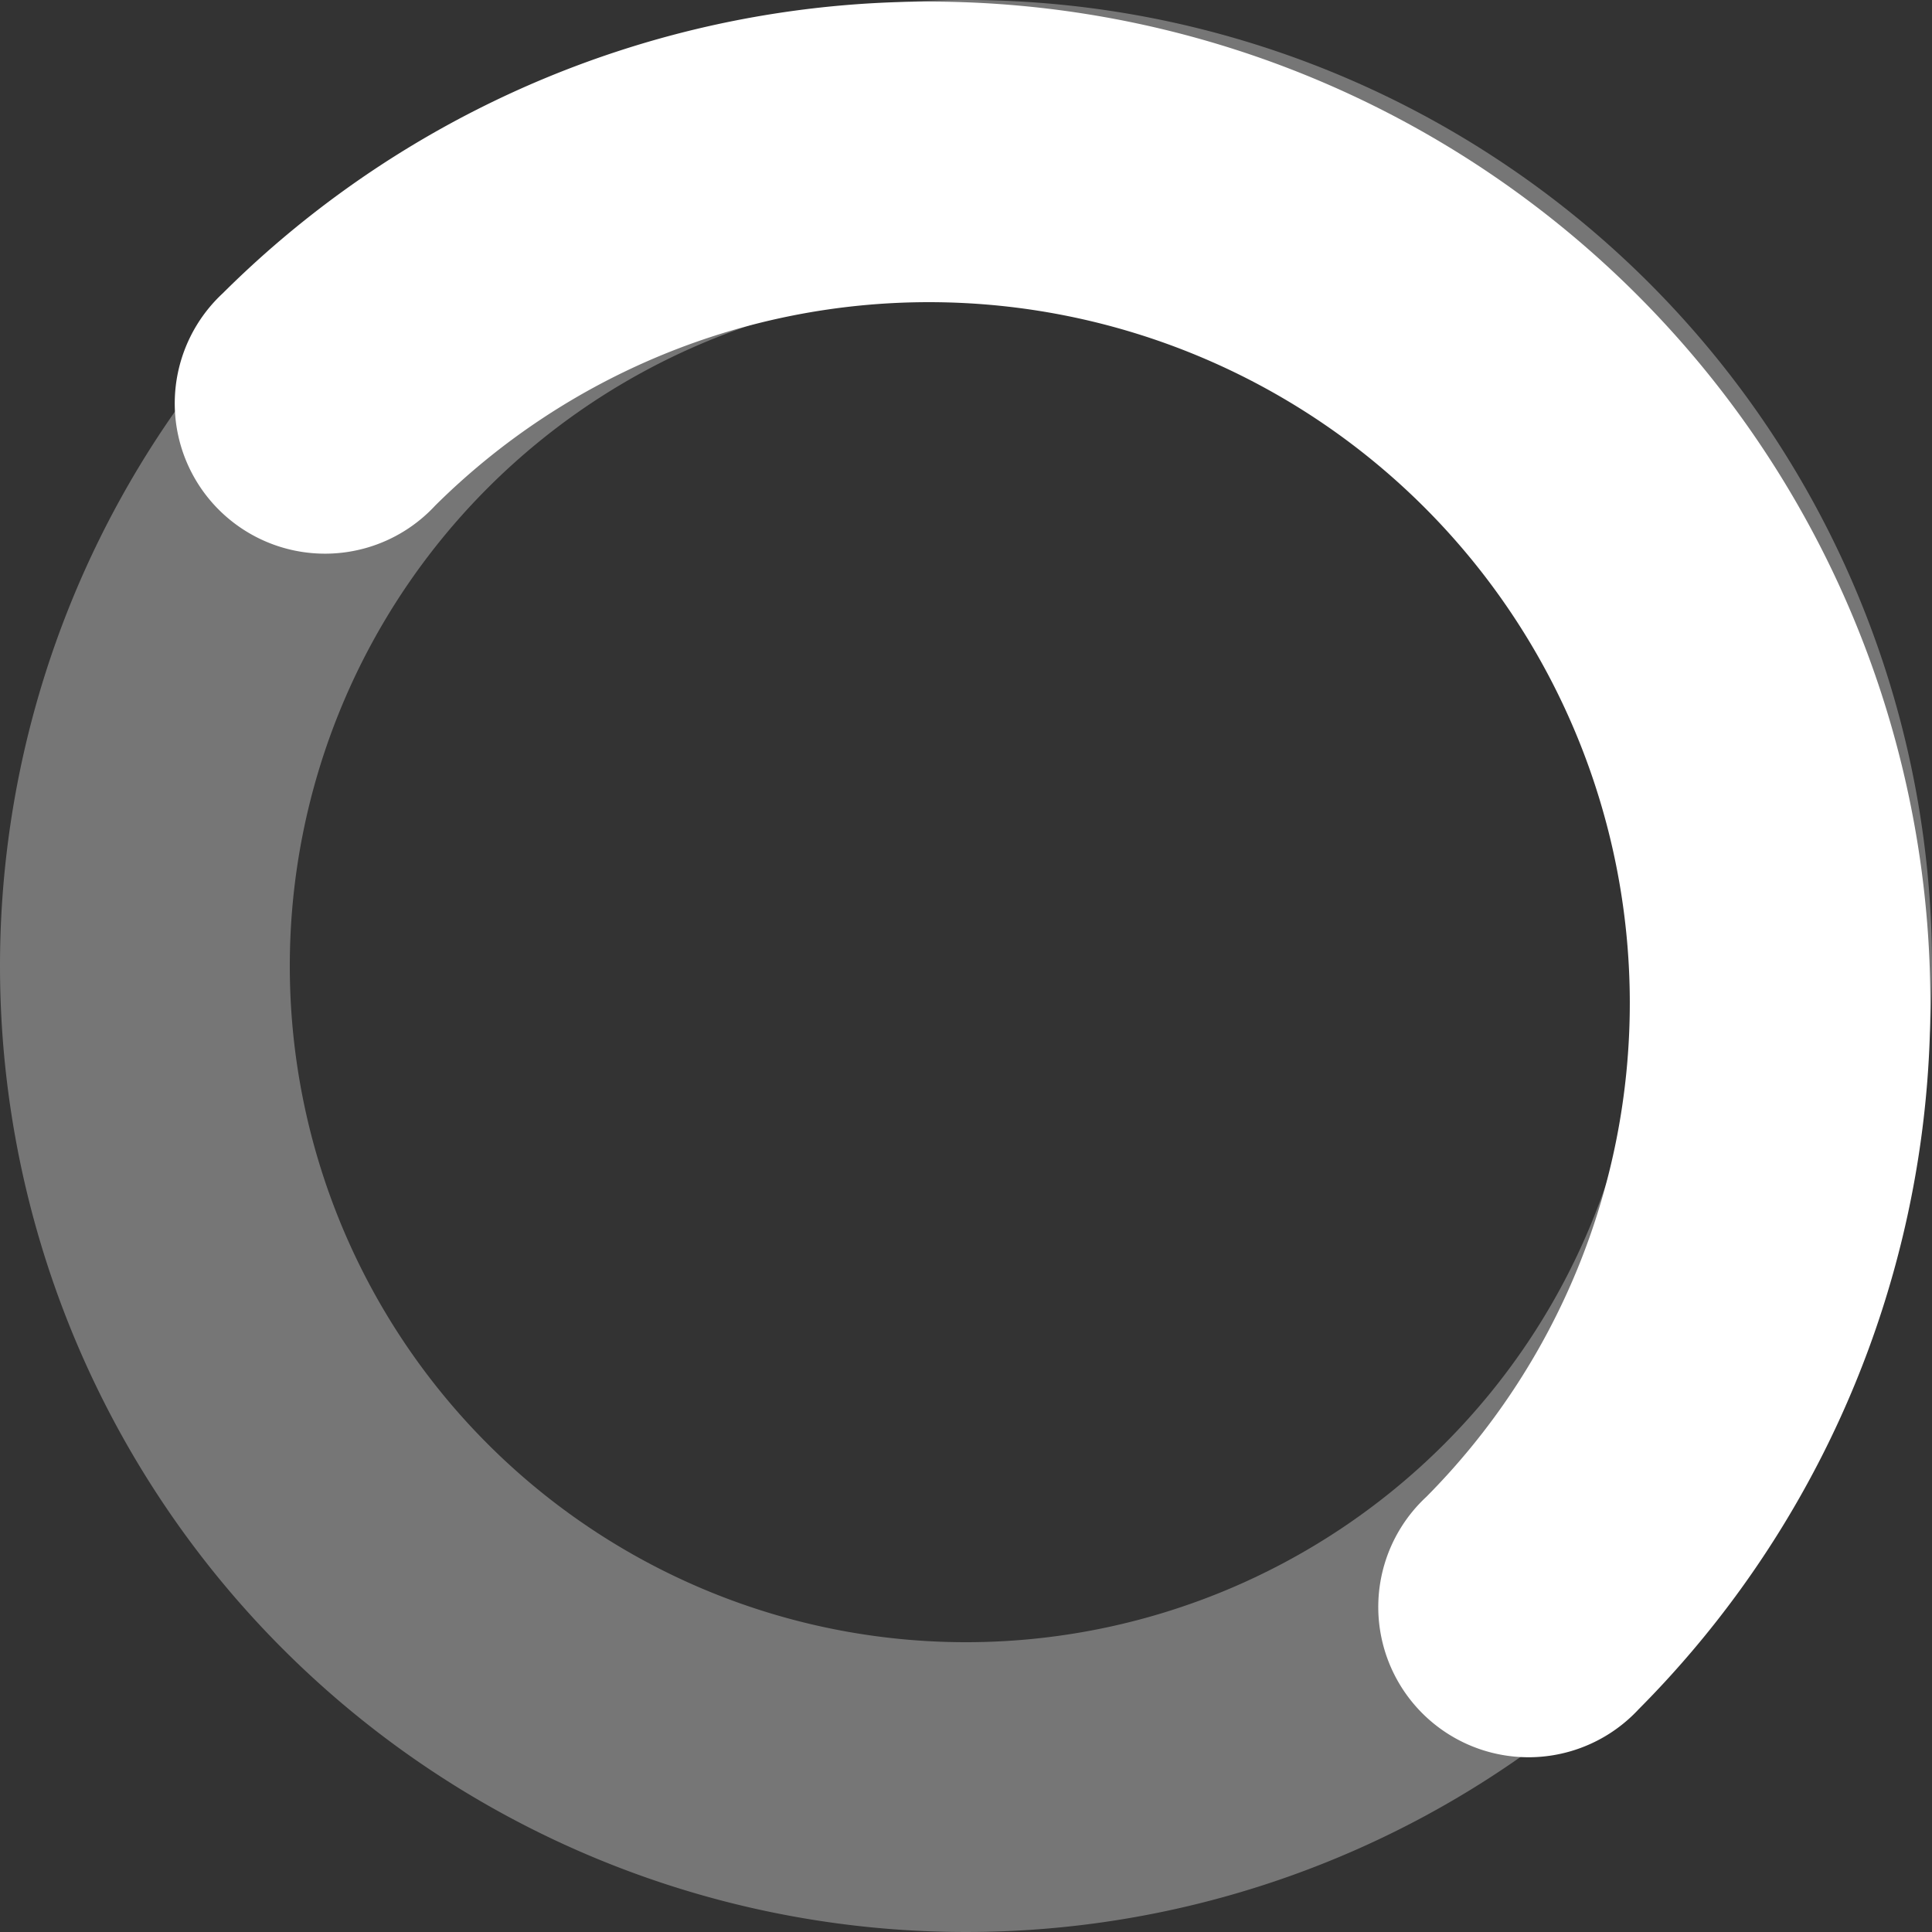
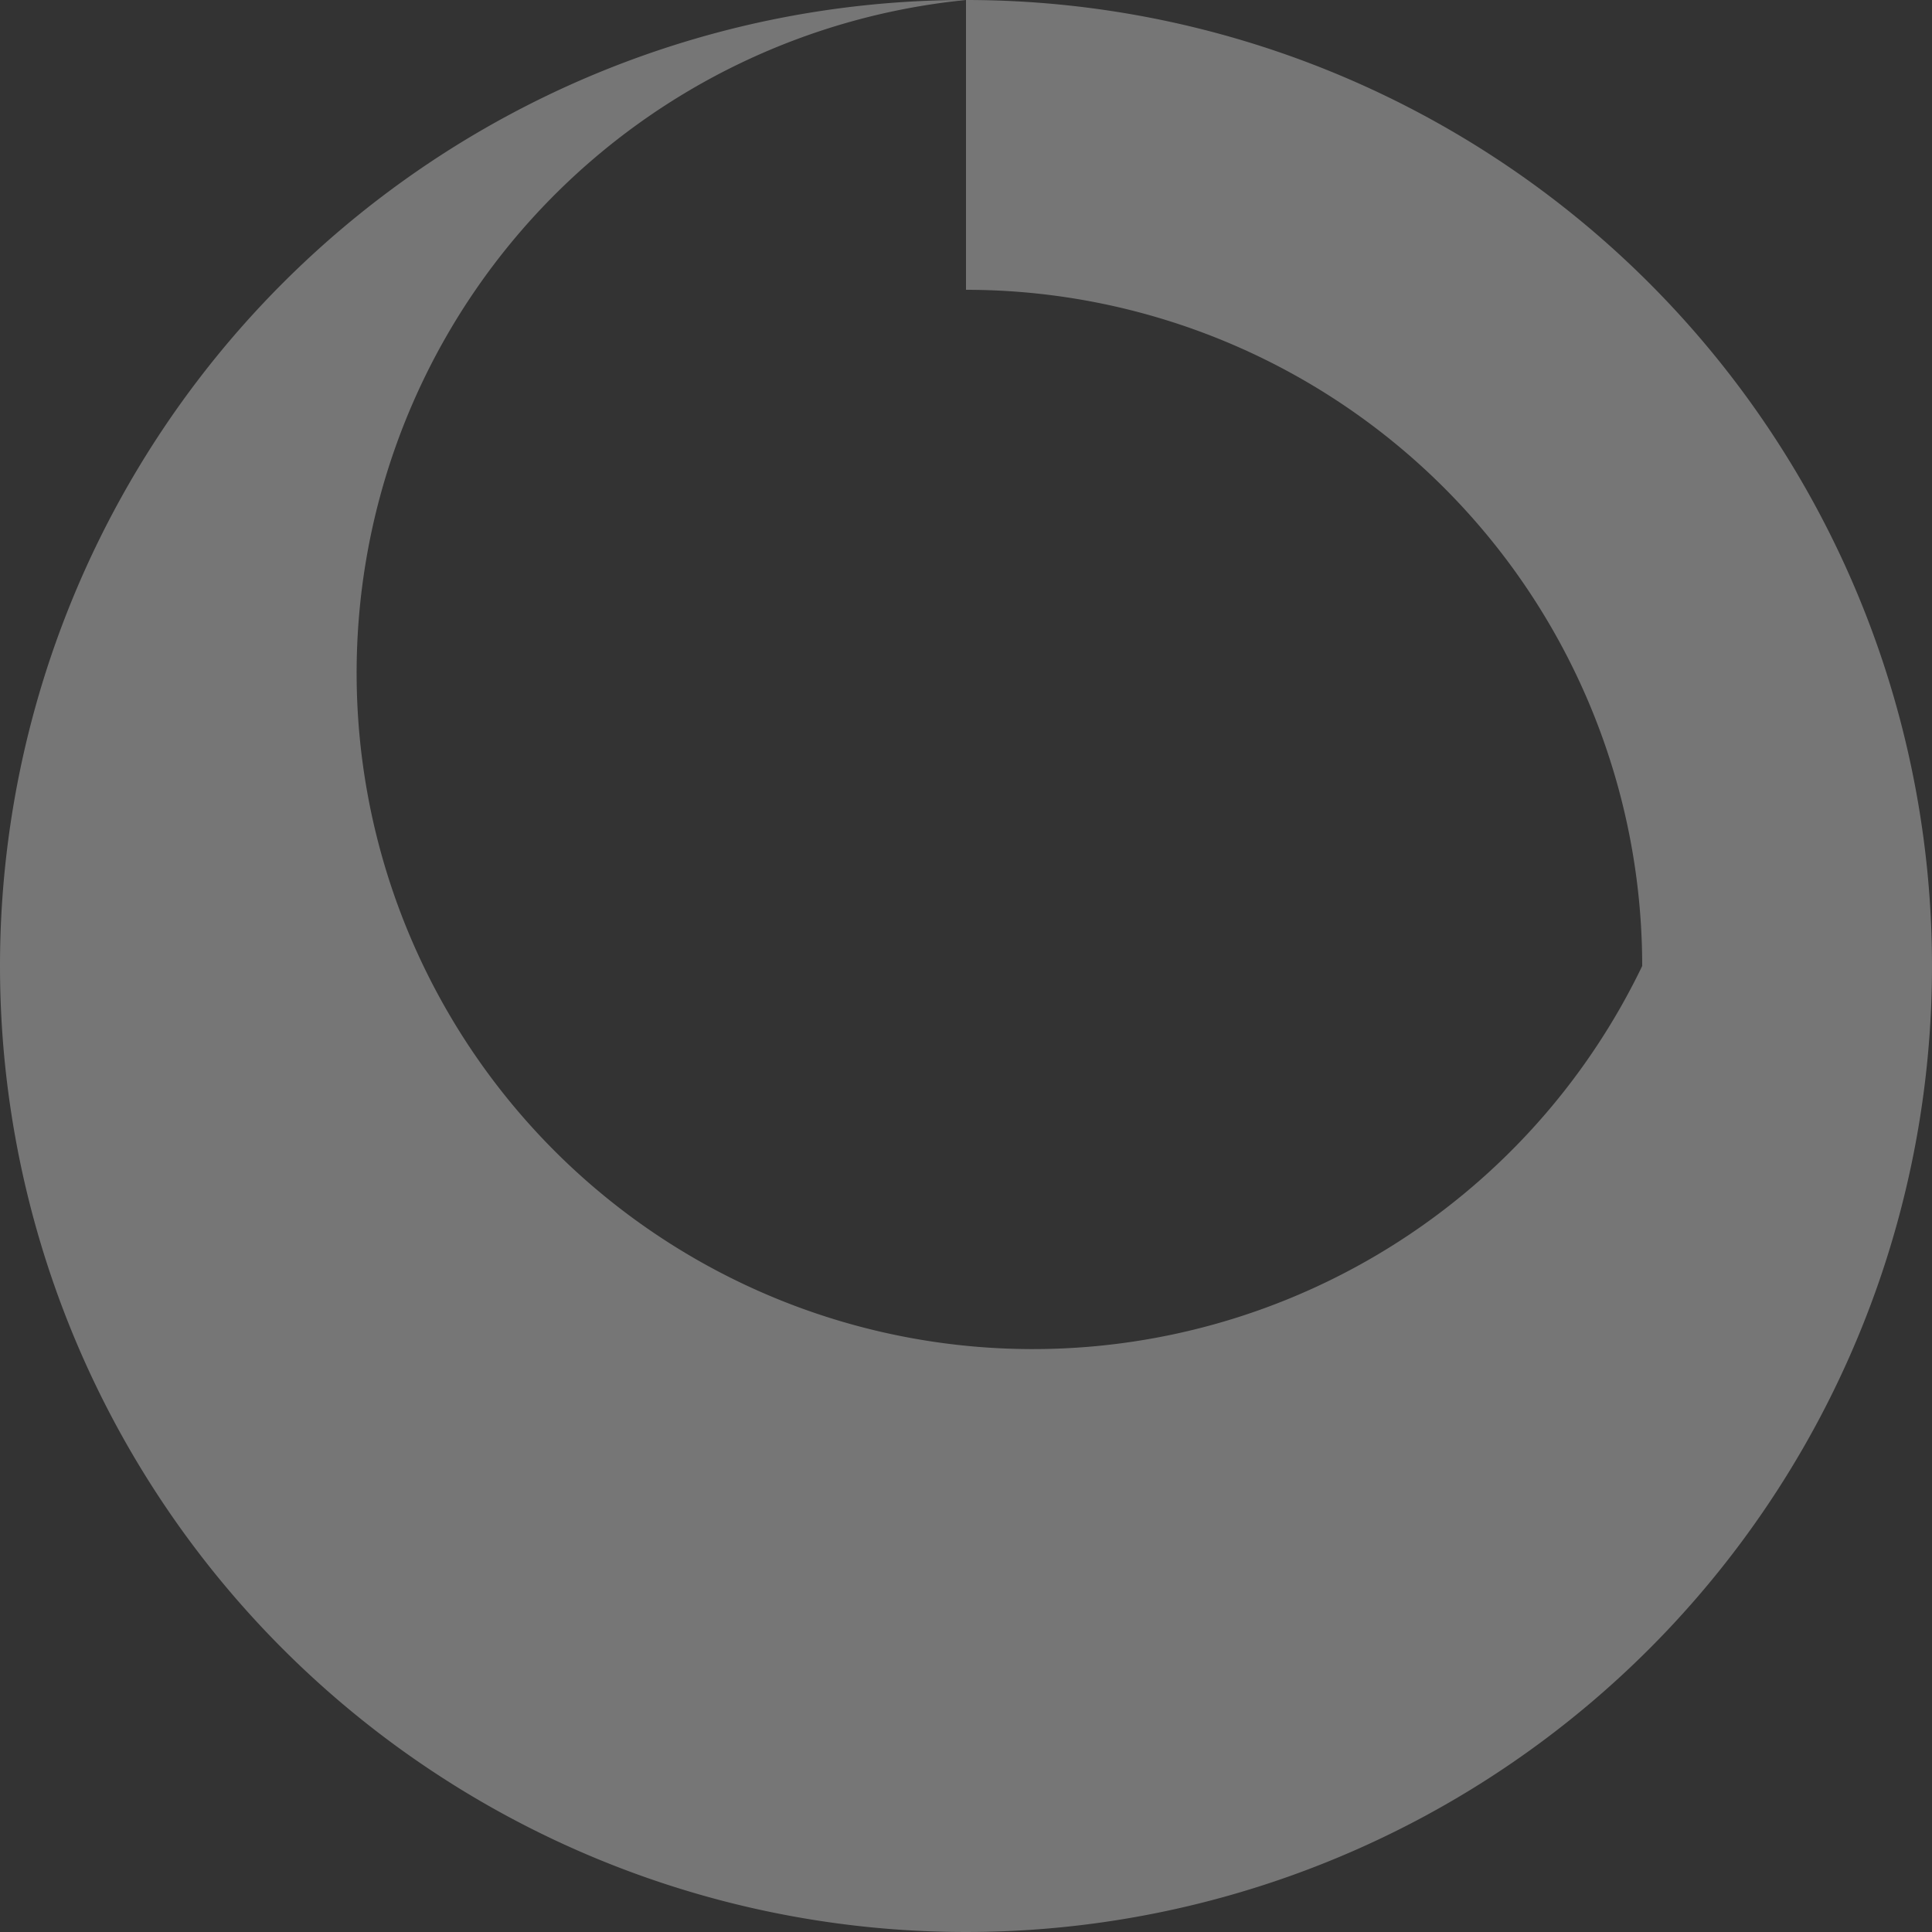
<svg xmlns="http://www.w3.org/2000/svg" width="36" height="36" viewBox="0 0 36 36">
  <rect x="0" y="0" width="36" height="36" fill="#333333" stroke="none" />
  <g id="icon_loading" transform="translate(-662 -408)">
    <g id="loading_11_" data-name="loading (11)" transform="translate(662 408)">
-       <path id="路径_160887" data-name="路径 160887" d="M21.3,3.3a18,18,0,1,1-18,18A18,18,0,0,1,21.3,3.3Zm0,5.4A12.6,12.6,0,1,0,33.9,21.3,12.6,12.6,0,0,0,21.3,8.7Z" transform="translate(-3.3 -3.3)" fill="rgba(255,255,255,0.33)" />
-       <path id="路径_160888" data-name="路径 160888" d="M34.611,35.148A18.656,18.656,0,0,0,8.228,8.764a2.8,2.8,0,1,0,3.957,3.957A13.06,13.06,0,0,1,30.654,31.191a2.8,2.8,0,1,0,3.957,3.957Z" transform="translate(-4.076 -3.3)" fill="#fff" />
+       <path id="路径_160887" data-name="路径 160887" d="M21.3,3.3a18,18,0,1,1-18,18A18,18,0,0,1,21.3,3.3ZA12.6,12.6,0,1,0,33.9,21.3,12.6,12.6,0,0,0,21.3,8.7Z" transform="translate(-3.3 -3.3)" fill="rgba(255,255,255,0.33)" />
    </g>
  </g>
</svg>